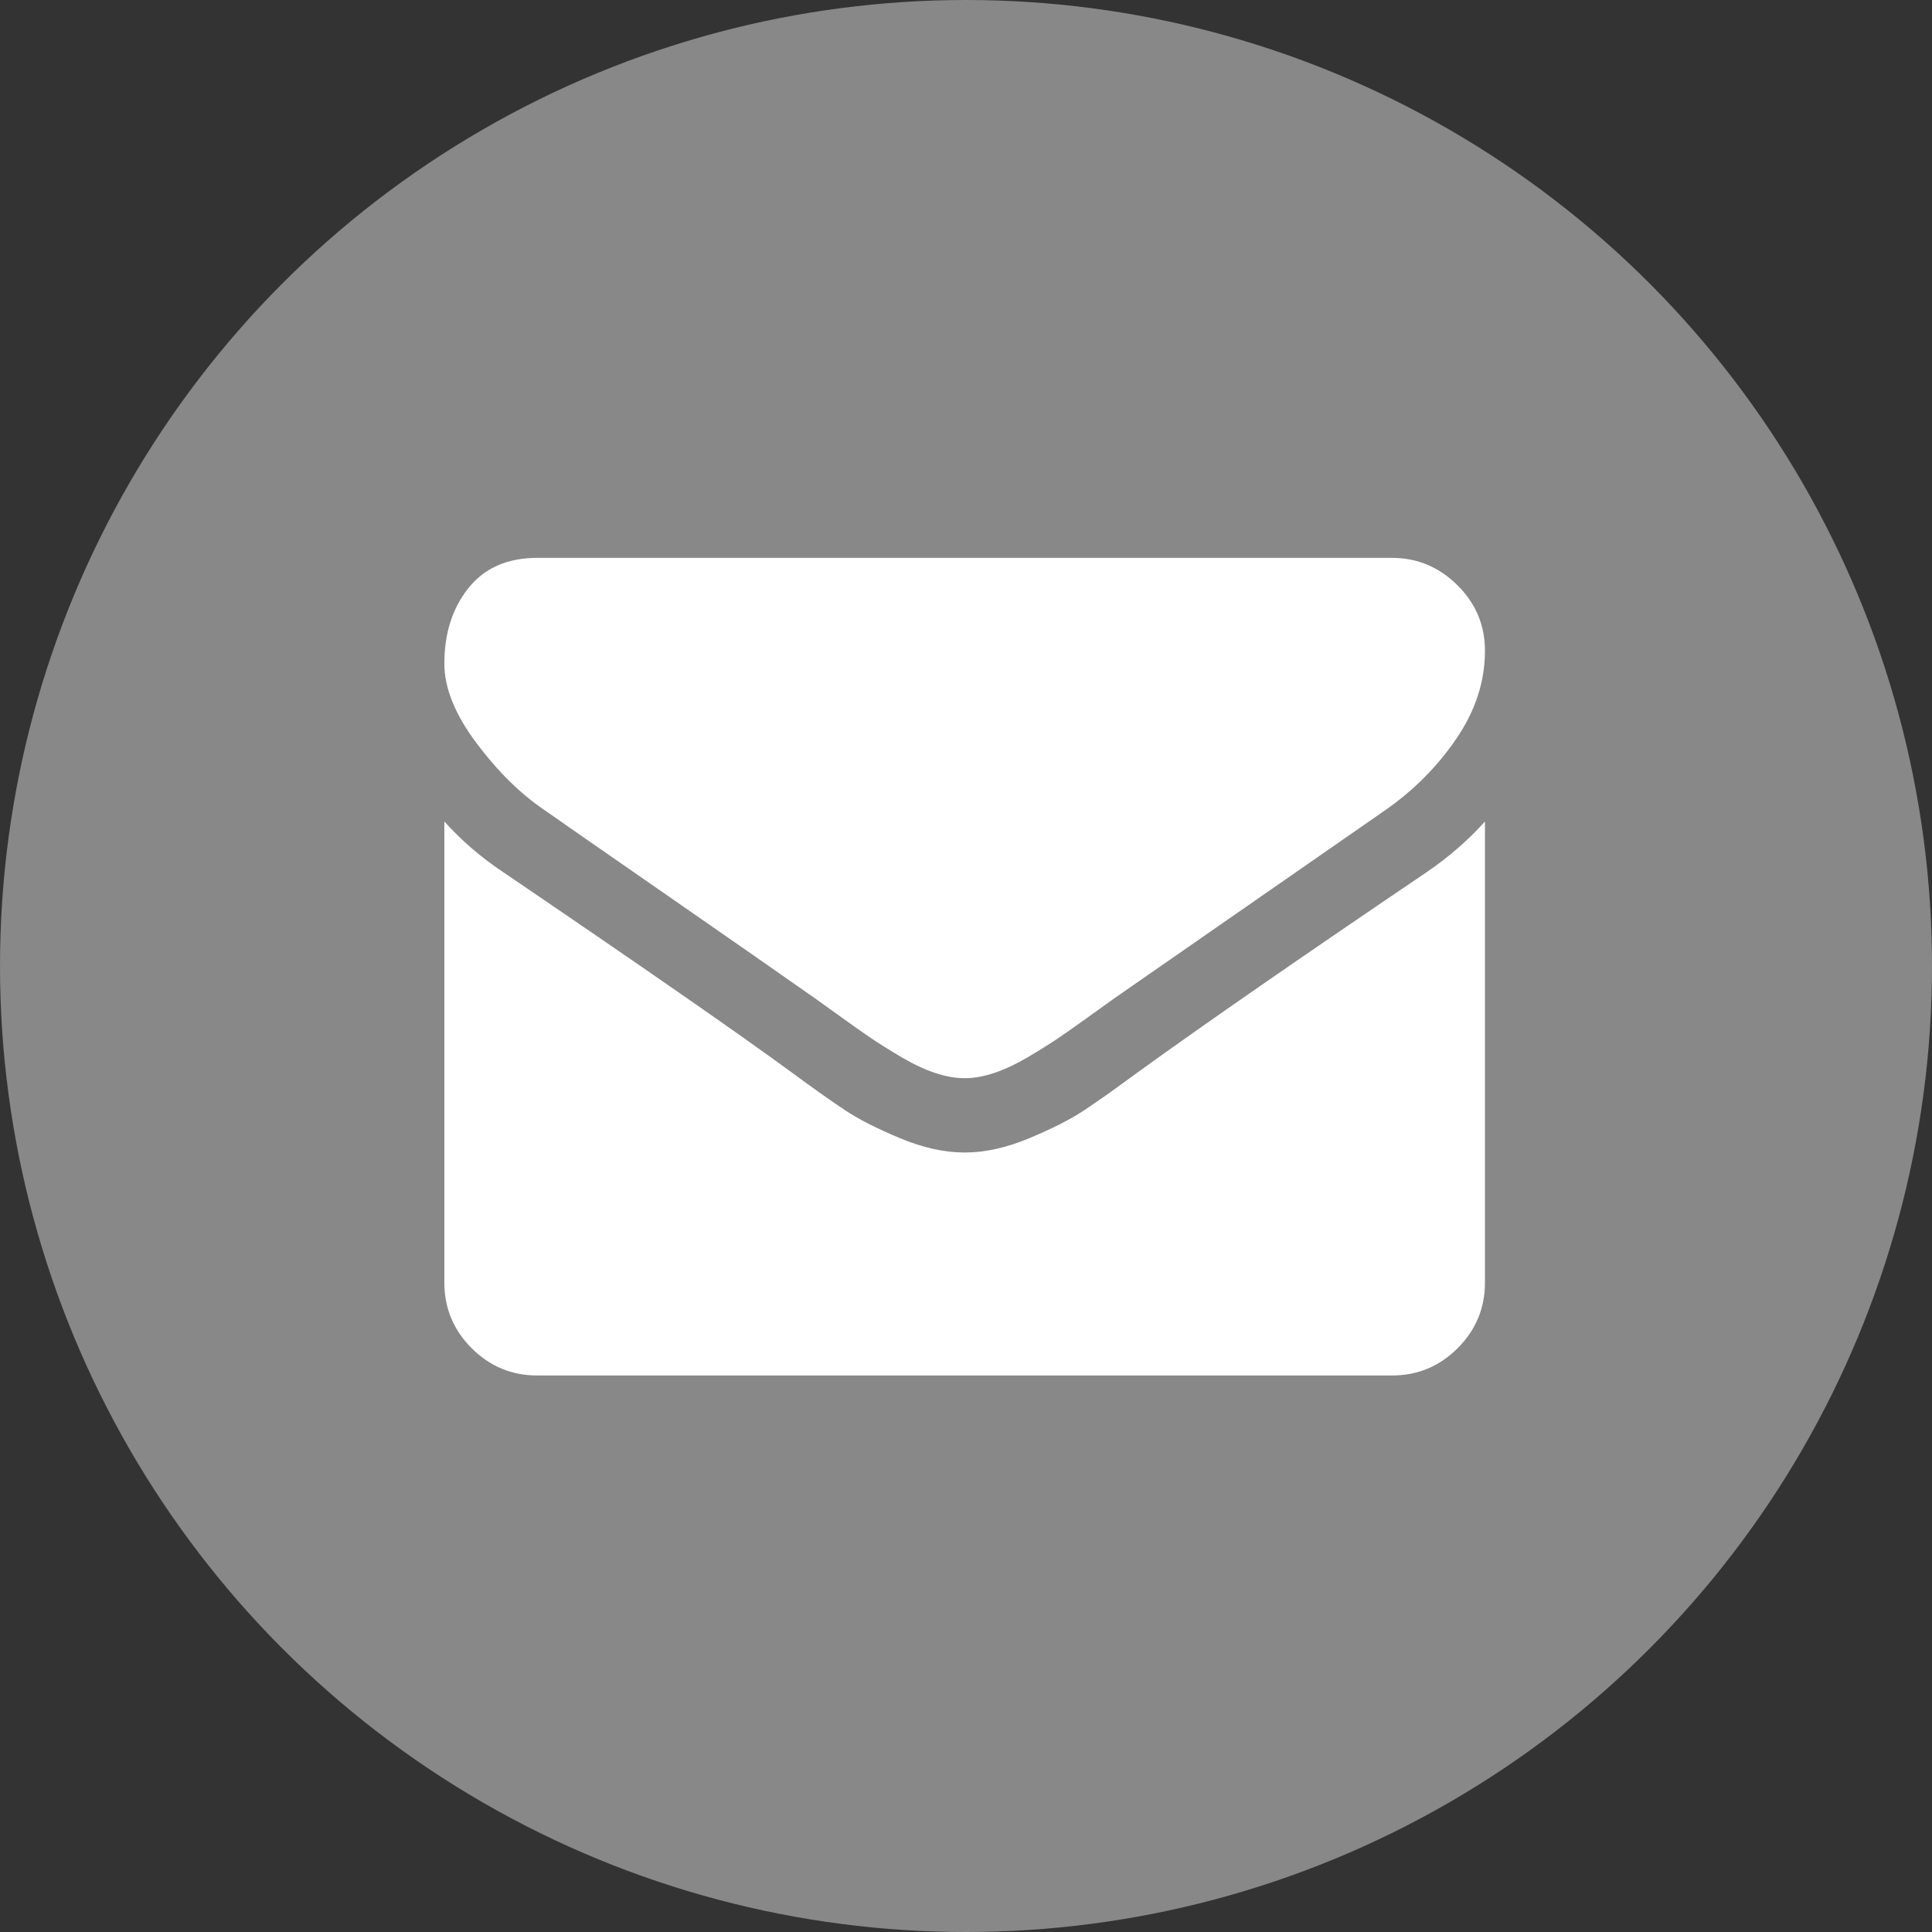
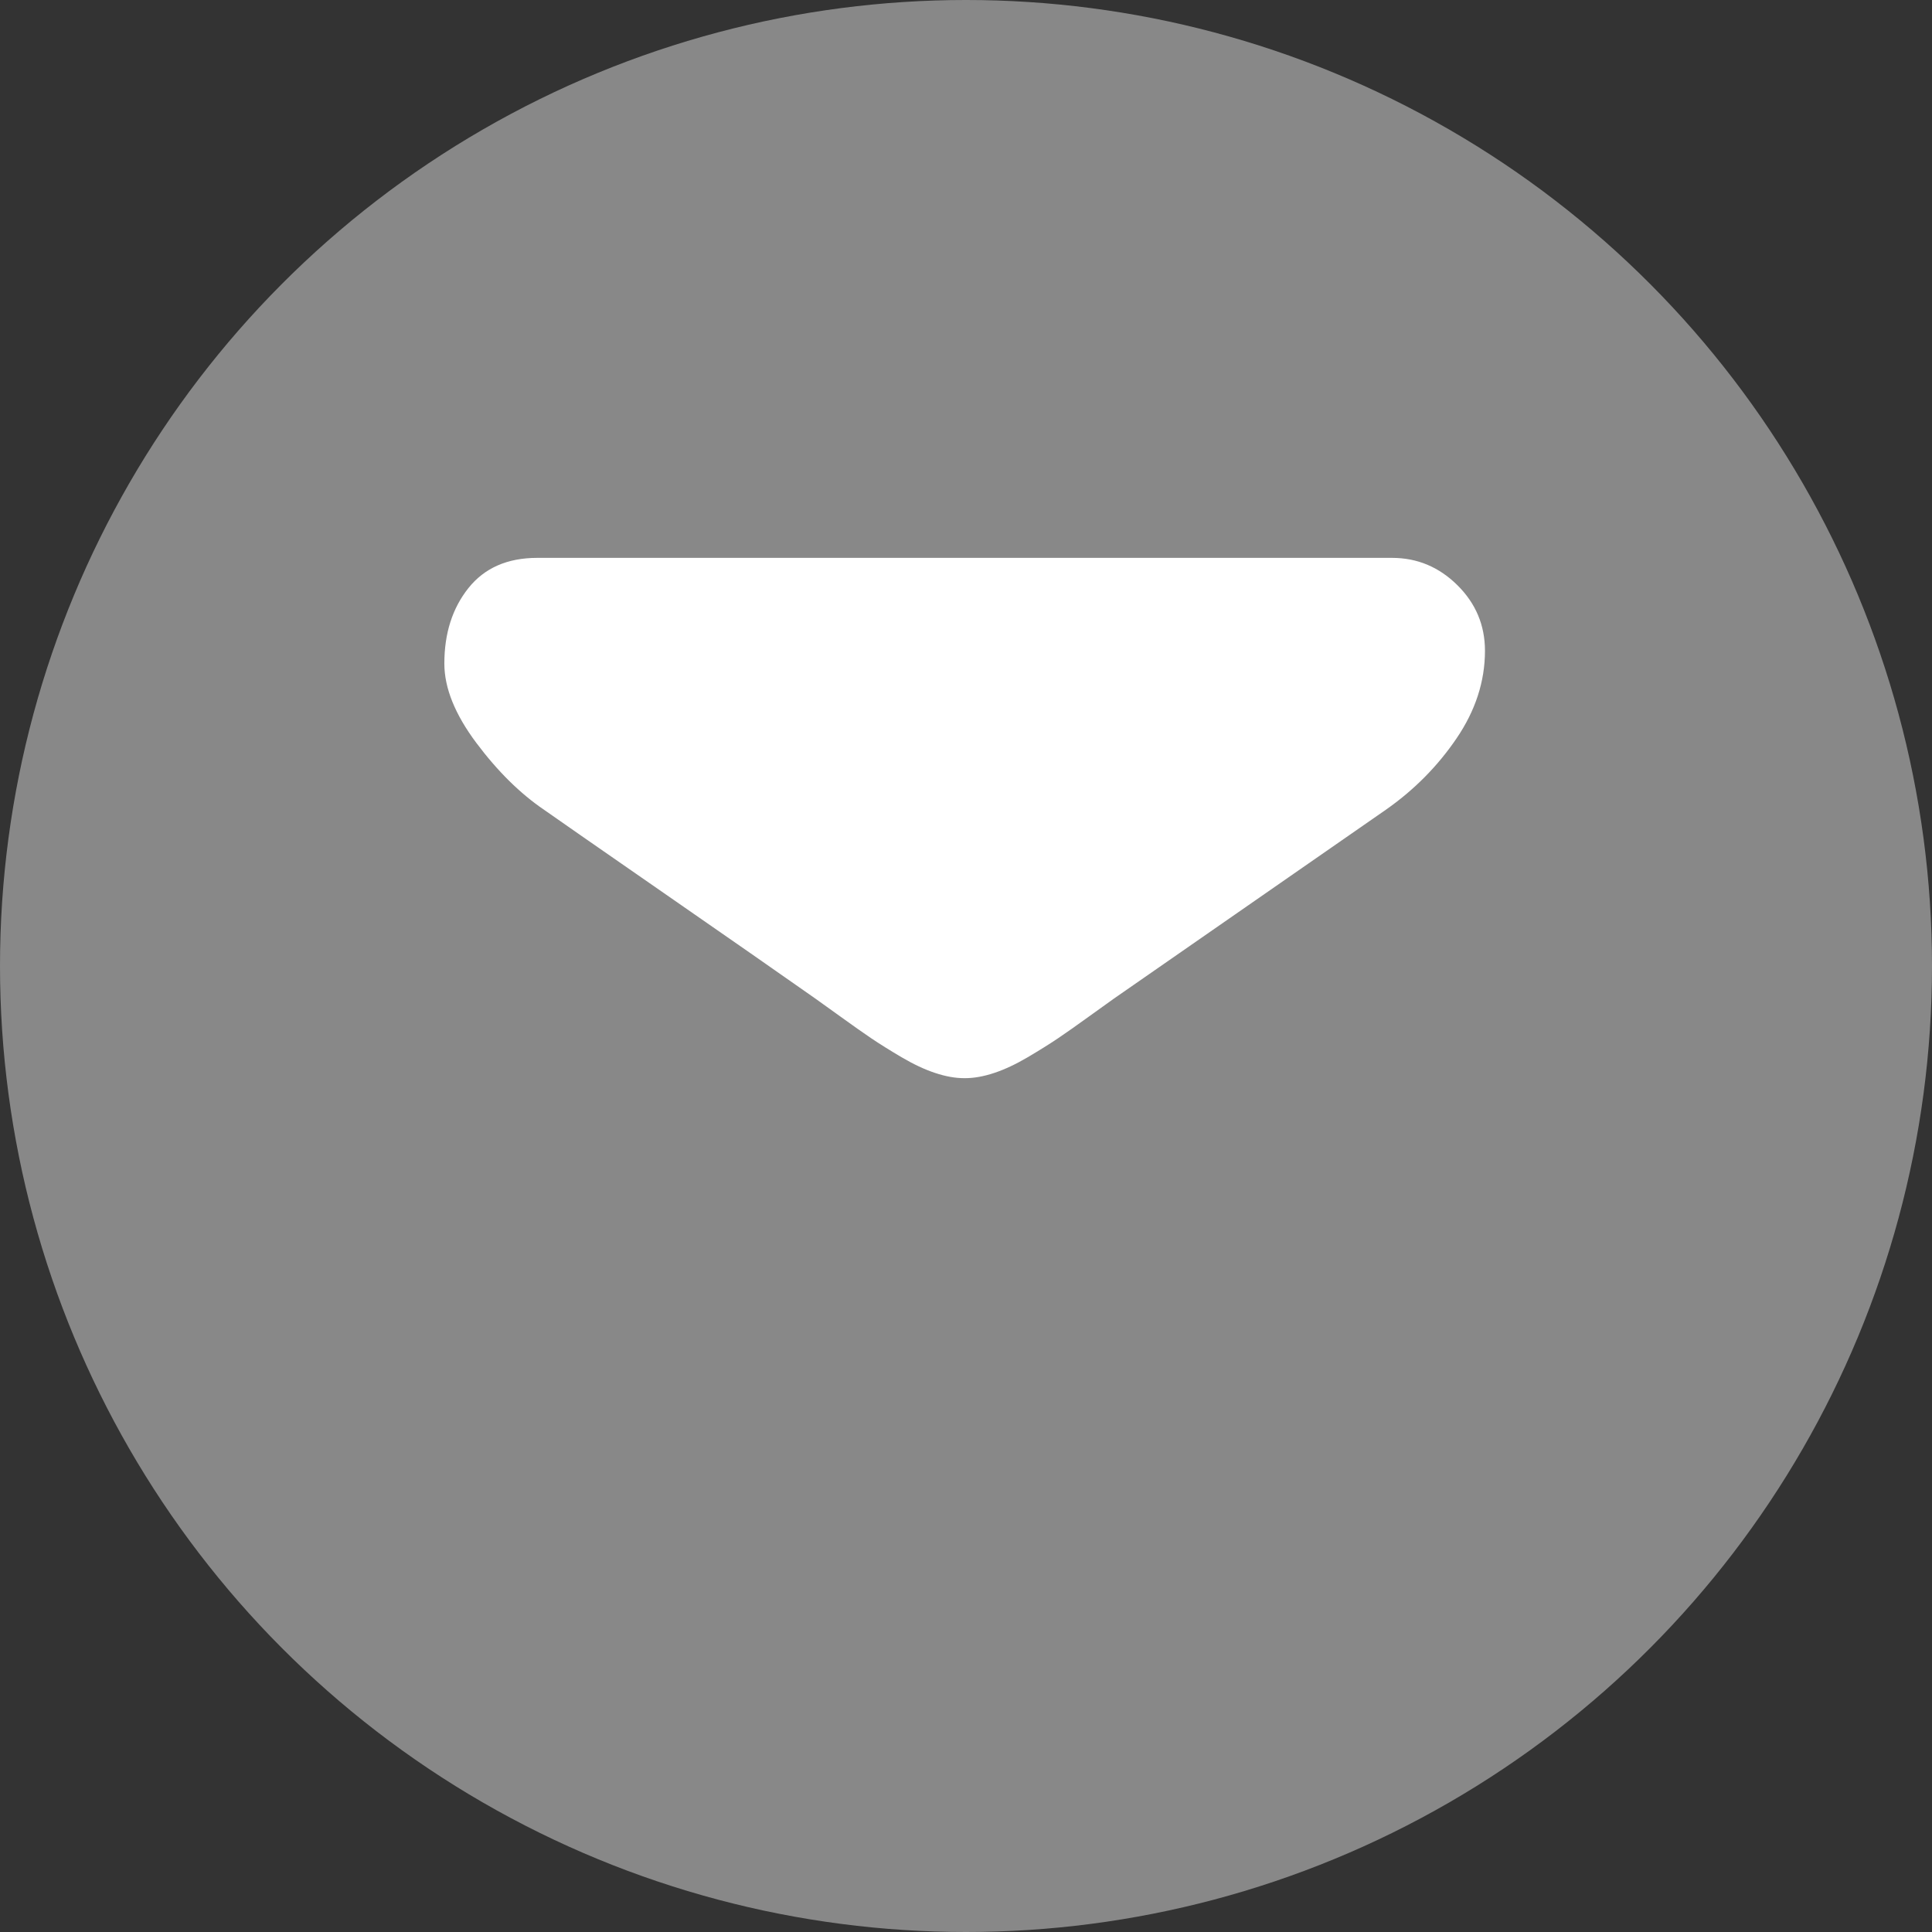
<svg xmlns="http://www.w3.org/2000/svg" version="1.1" id="Icon" x="0px" y="0px" width="512px" height="512px" viewBox="0 0 512 512" enable-background="new 0 0 512 512" xml:space="preserve">
  <rect x="0" y="0" width="512" height="512" fill="#333333" stroke="none" />
  <g>
    <path fill="#FFFFFF" d="M150.193,150.566h210.783c3.766,0,7.412,0.81,10.766,2.331L255.586,288.41L139.432,152.896   C142.782,151.374,146.433,150.566,150.193,150.566z" />
    <path fill="#FFFFFF" d="M123.846,335.001V176.914c0-0.554,0.023-1.102,0.059-1.647l77.258,90.135l-76.407,76.408   C124.16,339.613,123.846,337.328,123.846,335.001z" />
    <path fill="#FFFFFF" d="M360.977,361.349H150.193c-2.326,0-4.611-0.313-6.809-0.909l74.975-74.976l37.227,43.433l37.227-43.431   l74.977,74.976C365.588,361.035,363.305,361.349,360.977,361.349z" />
    <path fill="#FFFFFF" d="M387.324,335.001c0,2.327-0.313,4.608-0.906,6.809l-76.41-76.408l77.26-90.135   c0.035,0.547,0.059,1.095,0.059,1.647L387.324,335.001L387.324,335.001z" />
  </g>
  <circle fill="#888888" cx="256" cy="256" r="256" />
  <g>
    <path fill="#FFFFFF" d="M144.226,214.63c3.488,2.461,14.003,9.772,31.546,21.93c17.544,12.156,30.984,21.517,40.32,28.083   c1.025,0.719,3.205,2.283,6.538,4.692c3.334,2.411,6.105,4.361,8.309,5.851c2.207,1.485,4.874,3.155,8.004,4.999   c3.13,1.843,6.08,3.232,8.849,4.149c2.771,0.926,5.337,1.389,7.696,1.389h0.155h0.155c2.36,0,4.925-0.463,7.694-1.389   c2.77-0.917,5.724-2.308,8.851-4.149c3.13-1.85,5.794-3.514,8.001-4.999c2.207-1.488,4.977-3.438,8.312-5.851   c3.331-2.414,5.516-3.975,6.54-4.692c9.438-6.565,33.446-23.237,72.021-50.017c7.49-5.23,13.744-11.54,18.771-18.928   c5.029-7.384,7.544-15.13,7.544-23.233c0-6.771-2.44-12.569-7.314-17.392c-4.873-4.822-10.645-7.232-17.311-7.232H142.378   c-7.899,0-13.978,2.667-18.236,8.001c-4.256,5.337-6.385,12.006-6.385,20.007c0,6.464,2.822,13.467,8.464,21.008   C131.862,204.395,137.865,210.321,144.226,214.63z" />
-     <path fill="#FFFFFF" d="M378.138,231.094c-33.647,22.773-59.195,40.472-76.636,53.091c-5.848,4.31-10.591,7.671-14.234,10.08   c-3.642,2.411-8.49,4.874-14.541,7.387c-6.054,2.515-11.693,3.771-16.928,3.771h-0.156h-0.155c-5.232,0-10.875-1.256-16.928-3.771   c-6.053-2.513-10.901-4.976-14.542-7.387c-3.641-2.409-8.387-5.771-14.234-10.08c-13.851-10.157-39.344-27.854-76.483-53.091   c-5.848-3.897-11.028-8.362-15.543-13.389V339.89c0,6.774,2.41,12.571,7.232,17.391c4.821,4.826,10.619,7.237,17.391,7.237h226.526   c6.768,0,12.566-2.411,17.388-7.237c4.825-4.824,7.234-10.615,7.234-17.391V217.706   C389.115,222.628,383.988,227.094,378.138,231.094z" />
  </g>
</svg>